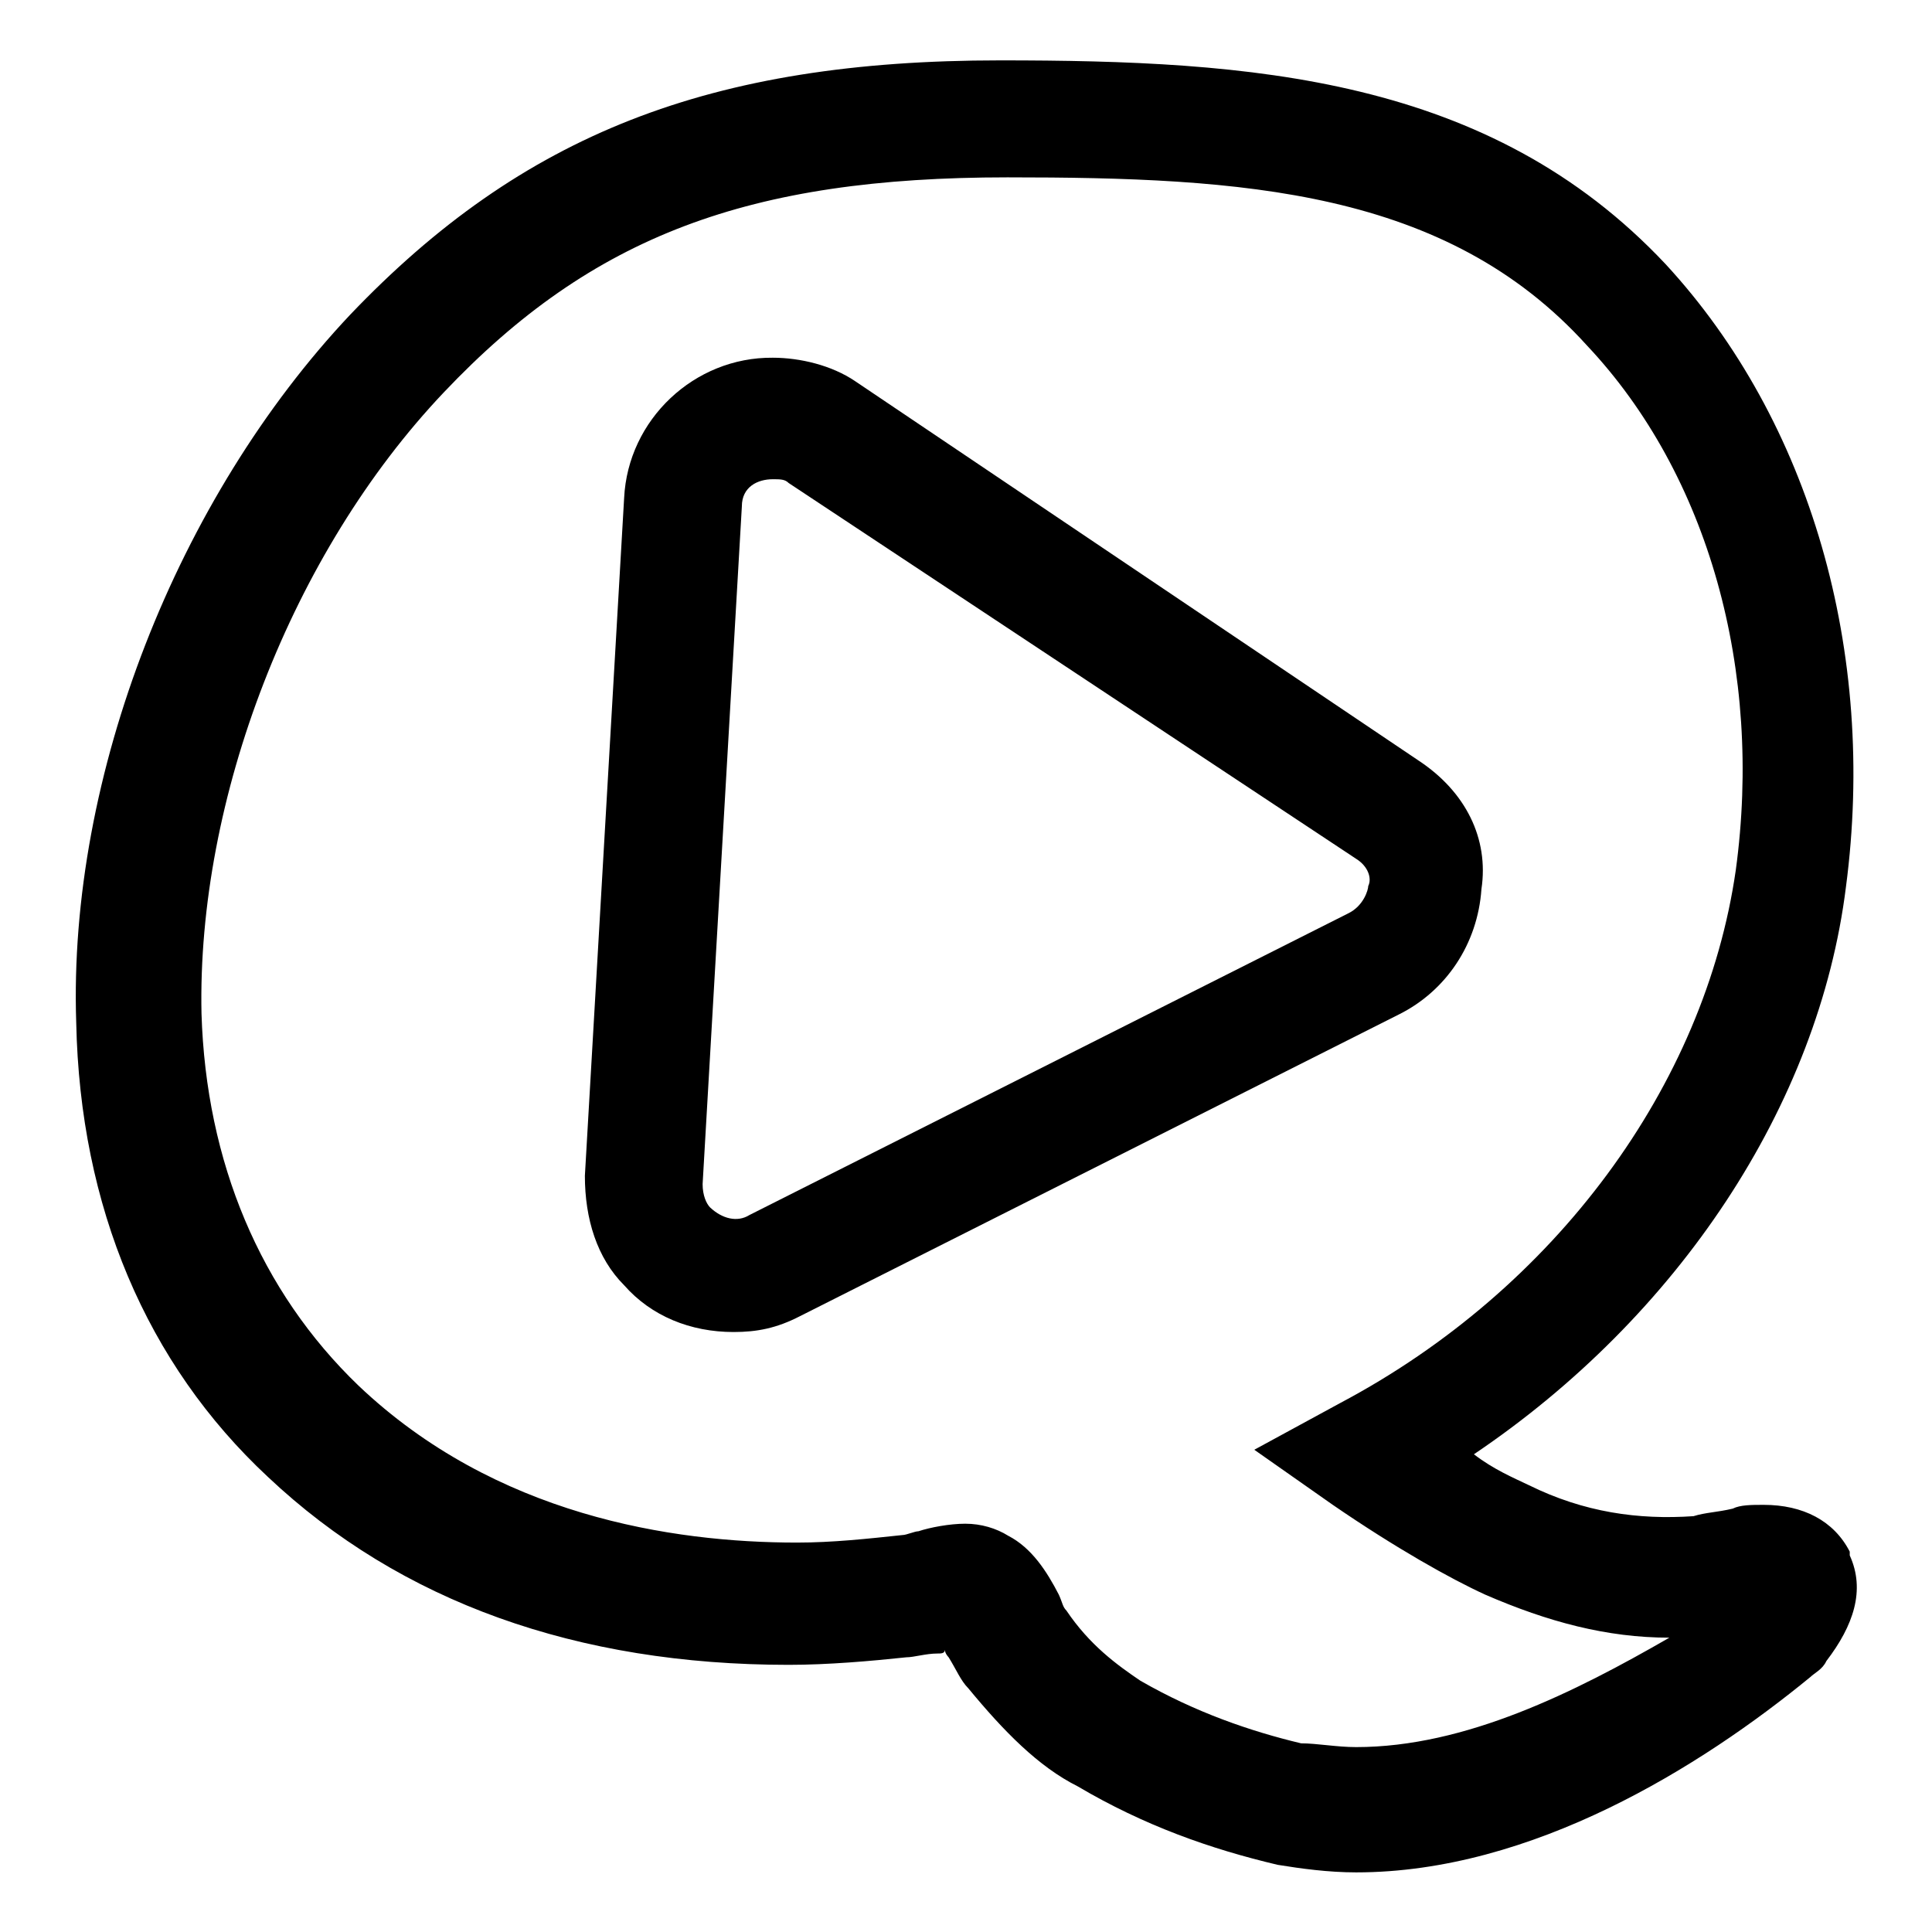
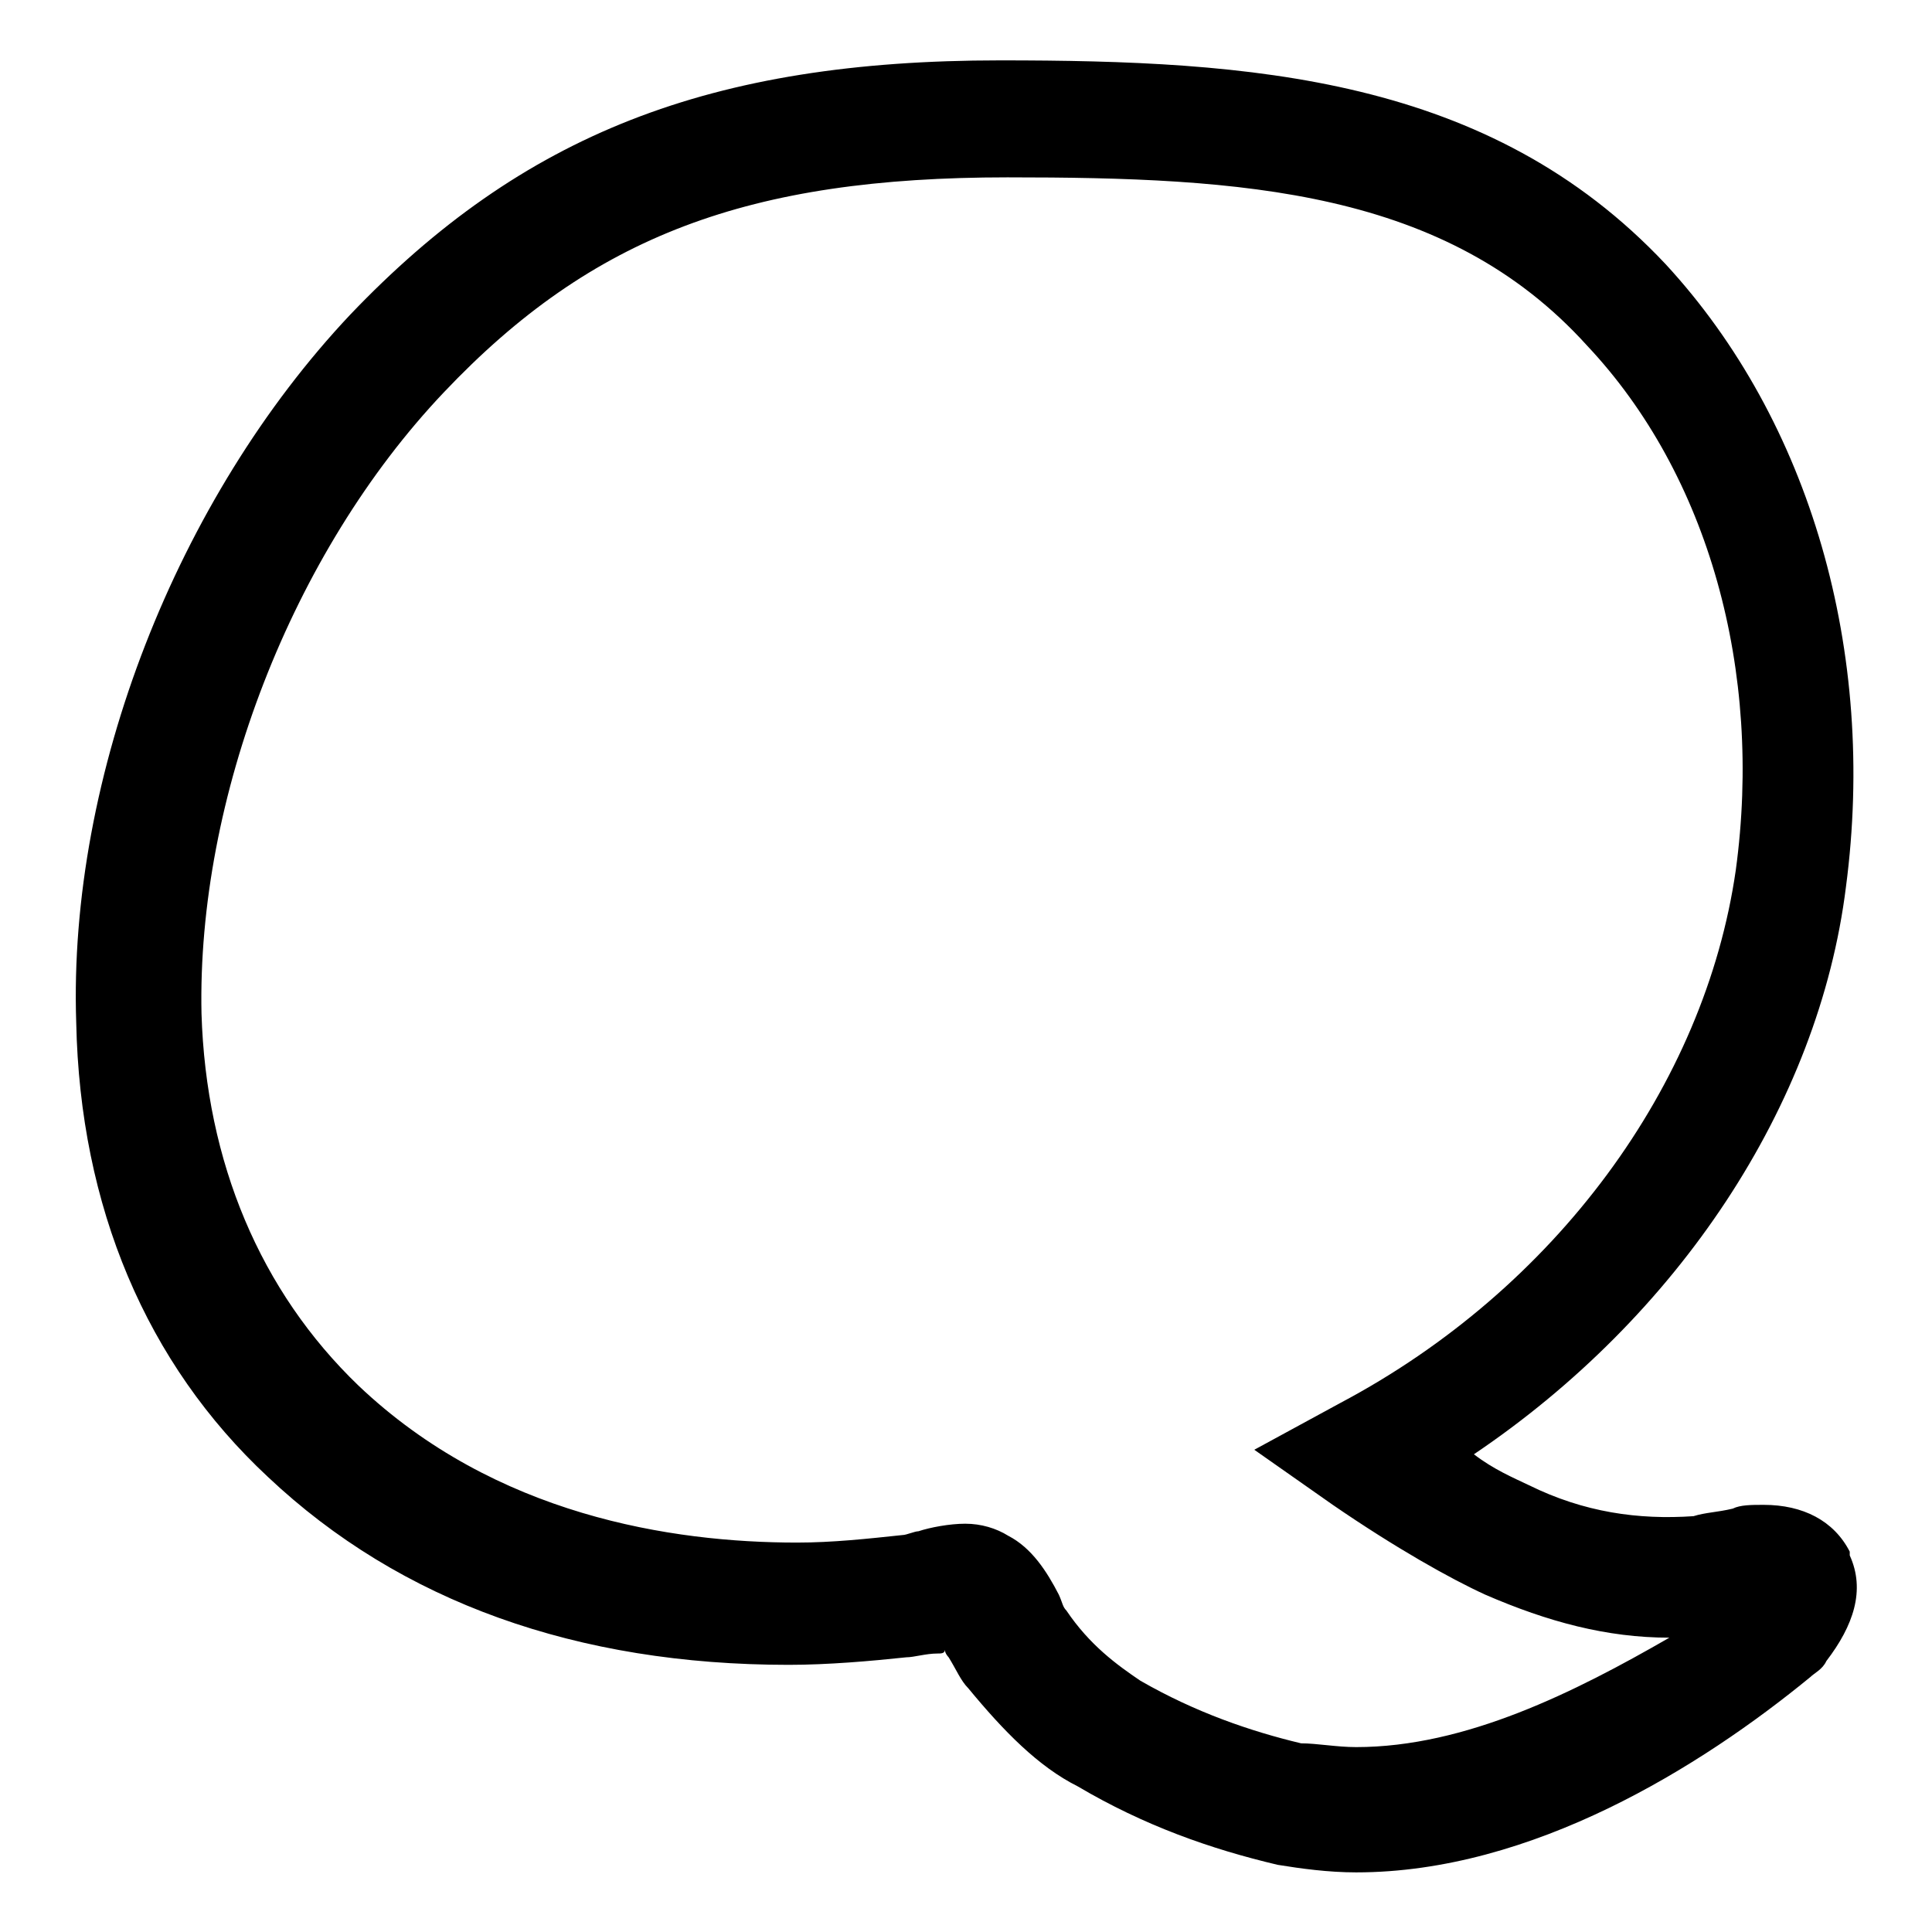
<svg xmlns="http://www.w3.org/2000/svg" version="1.1" x="0px" y="0px" viewBox="0 0 256 256" enable-background="new 0 0 256 256" xml:space="preserve">
  <g>
    <g>
      <path fill="#000000" d="M245.1,206.1v-0.5c-2.1-4.1-6.2-6.2-11.4-6.2c-1.6,0-3.1,0-4.1,0.5c-2.1,0.5-3.6,0.5-5.2,1c-7.3,0.5-14.5-0.5-21.8-4.1c-2.1-1-4.7-2.1-7.3-4.1c27-18.2,45.7-46.2,49.3-75.2c4.1-31.1-4.7-61.7-23.9-82.5c-23.4-24.9-55-27-88.2-27c-38.4,0-63.3,9.8-86.1,33.7C23.5,66,9,102.8,10.1,135.5c0.5,24.4,9.3,45.2,25.4,60.2c17.6,16.6,41,24.9,69,24.9c5.2,0,10.9-0.5,15.6-1c1,0,2.6-0.5,4.1-0.5c0.5,0,1,0,1-0.5c0,0.5,0.5,1,0.5,1c1,1.6,1.6,3.1,2.6,4.1c4.7,5.7,9.3,10.4,14.5,13c8.8,5.2,17.6,8.3,26.5,10.4c3.1,0.5,6.7,1,10.4,1c23.3,0,45.7-14,60.2-25.9c0.5-0.5,1.6-1,2.1-2.1C245.6,215.4,247.2,210.7,245.1,206.1z M179.7,231.5c-2.6,0-5.2-0.5-7.3-0.5c-6.7-1.6-14-4.1-21.3-8.3c-3.1-2.1-6.7-4.7-9.8-9.3c-0.5-0.5-0.5-1-1-2.1c-1.6-3.1-3.6-6.2-6.7-7.8c-1.6-1-3.6-1.6-5.7-1.6c-2.1,0-4.7,0.5-6.2,1c-0.5,0-1.6,0.5-2.1,0.5c-4.7,0.5-9.3,1-14,1c-16.6,0-40-3.6-58.1-20.8c-13-12.5-20.2-29.6-20.8-49.3C26.1,105.9,38.6,73.3,58.8,52c19.7-20.8,40.5-28.5,74.7-28.5c31.1,0,58.1,1.6,76.8,22.3c16.1,17.1,23.3,43.1,19.7,69.5c-4.1,28.5-23.9,55.5-52.4,70.6l-11.4,6.2l10.4,7.3c8.3,5.7,15.6,9.8,20.2,11.9c8.3,3.6,16.1,5.7,24.4,5.7C208.7,224.2,194.2,231.5,179.7,231.5z" />
-       <path fill="#000000" d="M188,100.8l-74.7-50.3c-3.1-2.1-7.3-3.1-10.9-3.1C92,47.3,83.2,55.6,82.7,66l-5.2,89.8c0,5.7,1.6,10.9,5.2,14.5c3.6,4.1,8.8,6.2,14.5,6.2c3.1,0,5.7-0.5,8.8-2.1l79.4-40c6.2-3.1,10.4-9.3,10.9-16.6C197.3,111.1,194.2,104.9,188,100.8z M178.7,121l-79.4,40c-1.6,1-3.6,0.5-5.2-1c-0.5-0.5-1-1.6-1-3.1l5.2-89.8c0-2.6,2.1-3.6,4.1-3.6c1,0,1.6,0,2.1,0.5l75.2,49.8c1.6,1,2.1,2.6,1.6,3.6C181.3,117.9,180.7,120,178.7,121z" />
    </g>
  </g>
</svg>